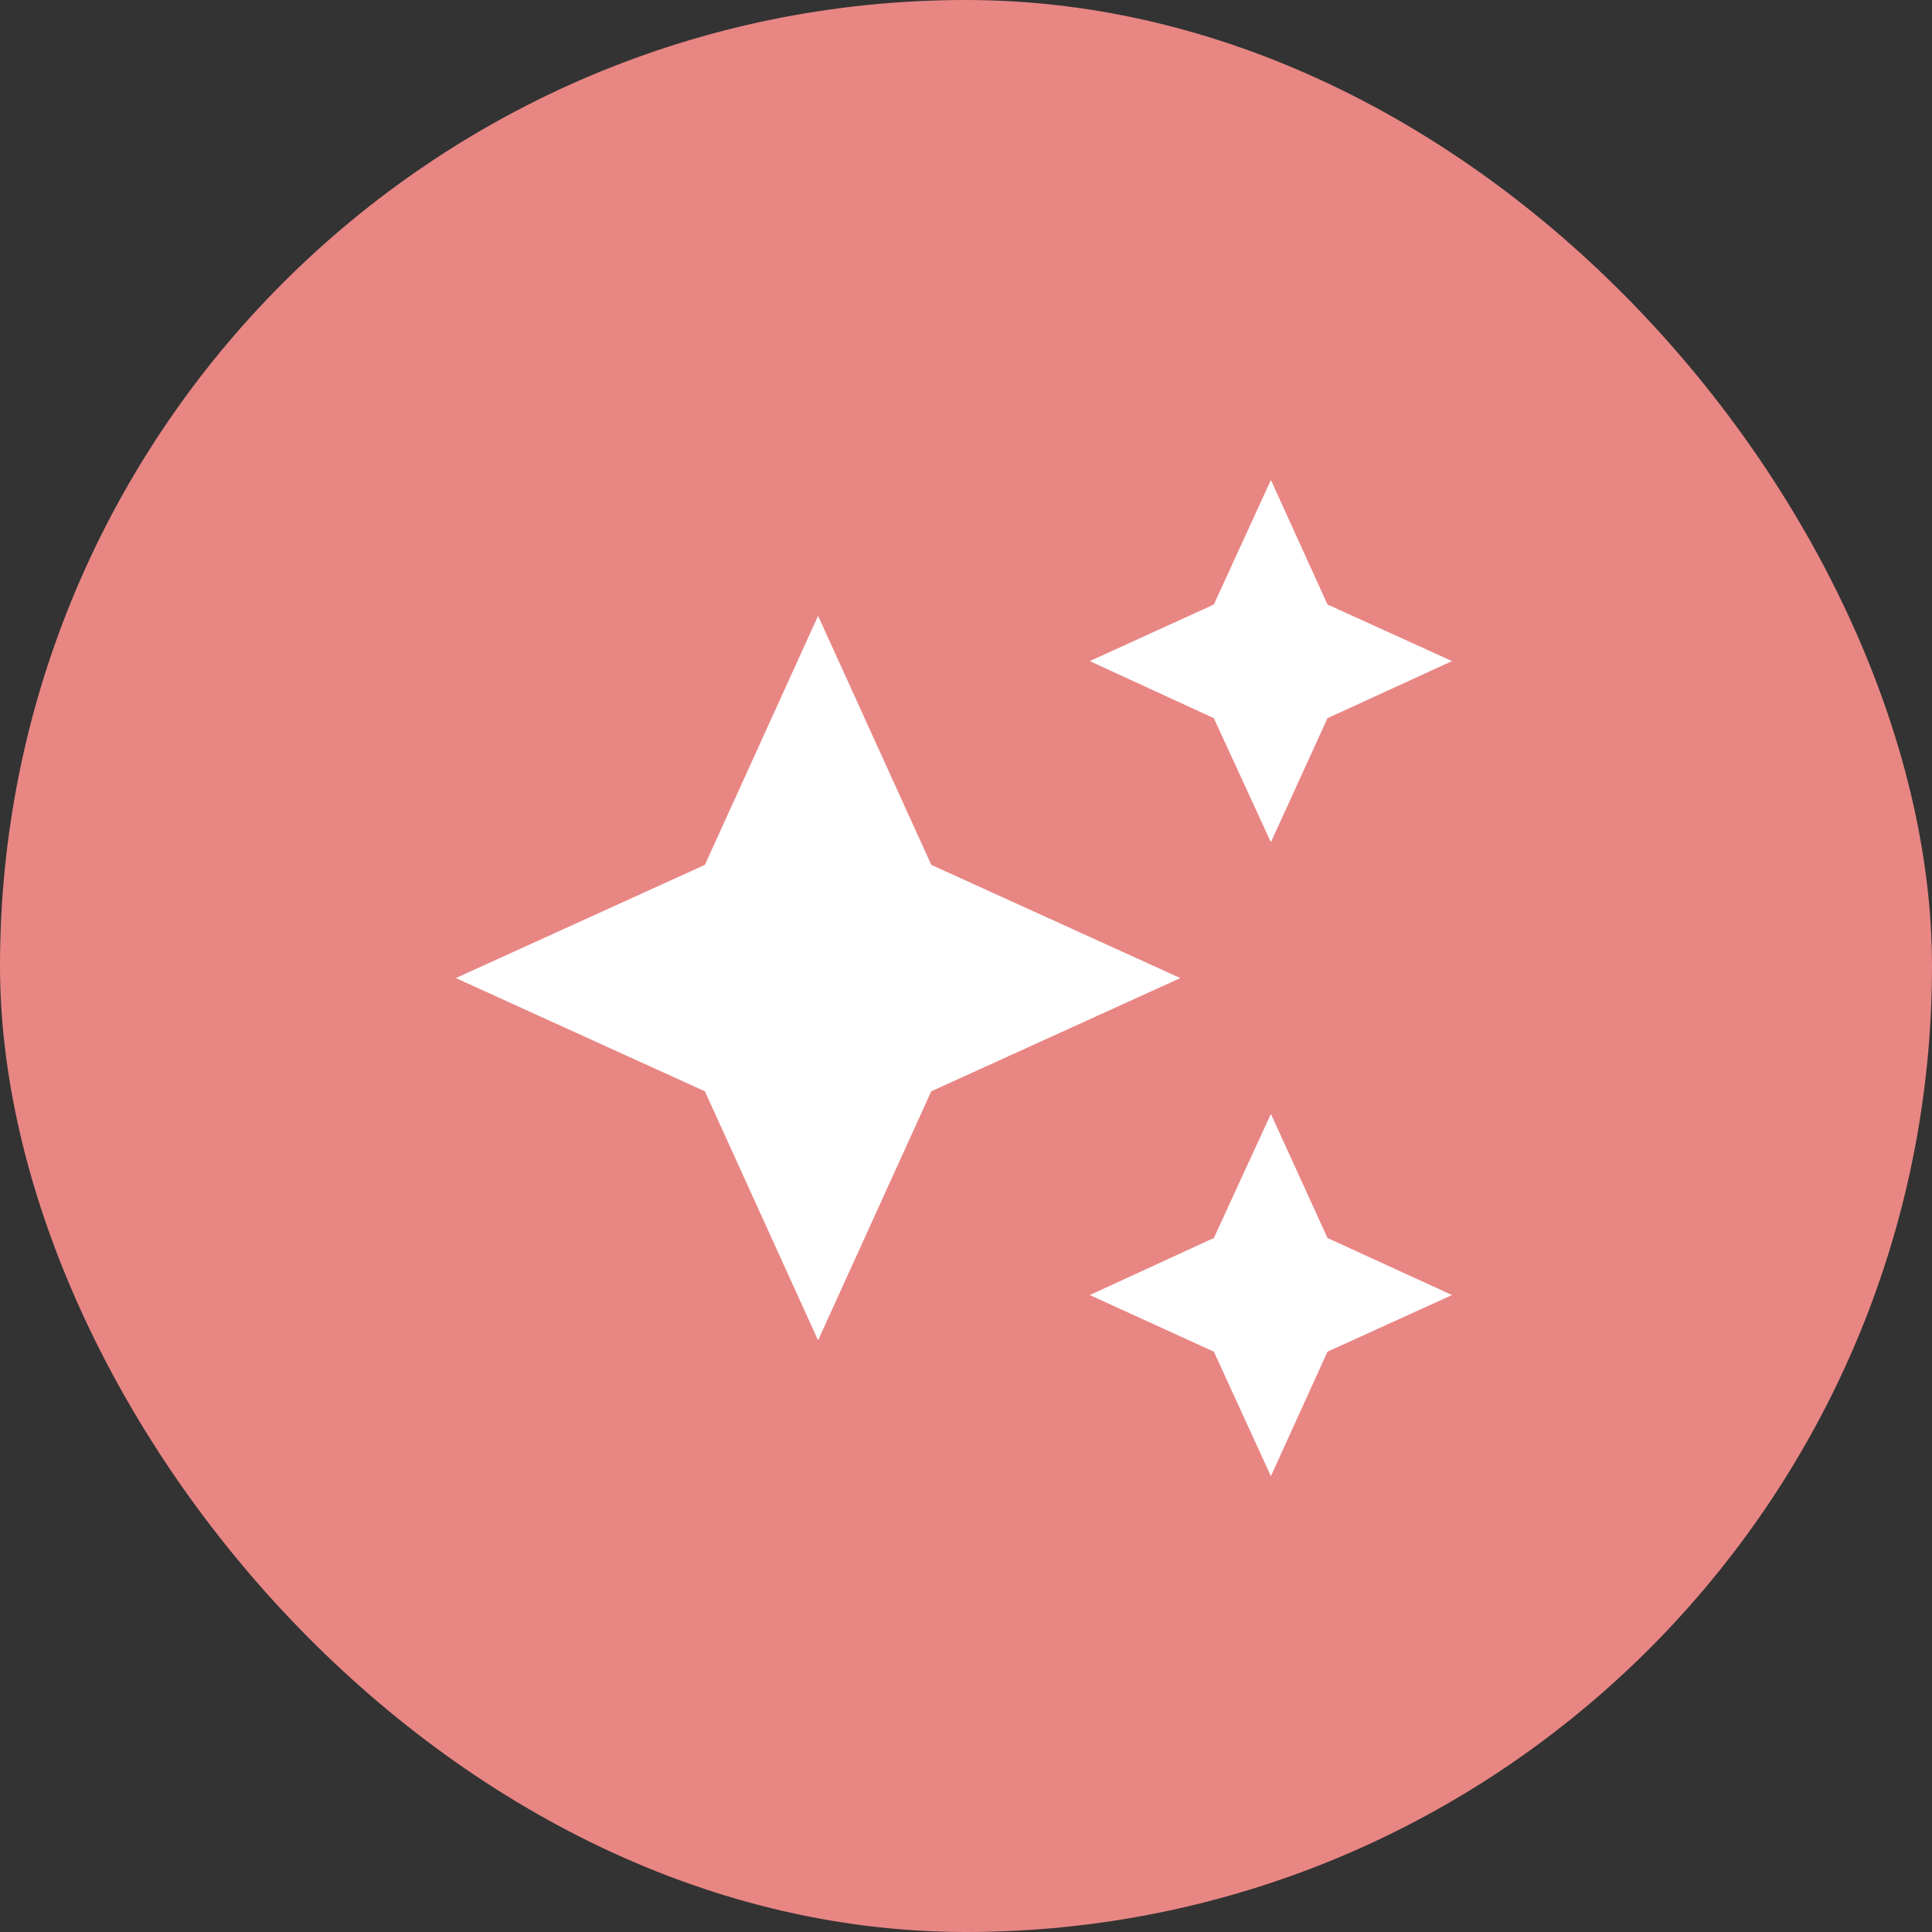
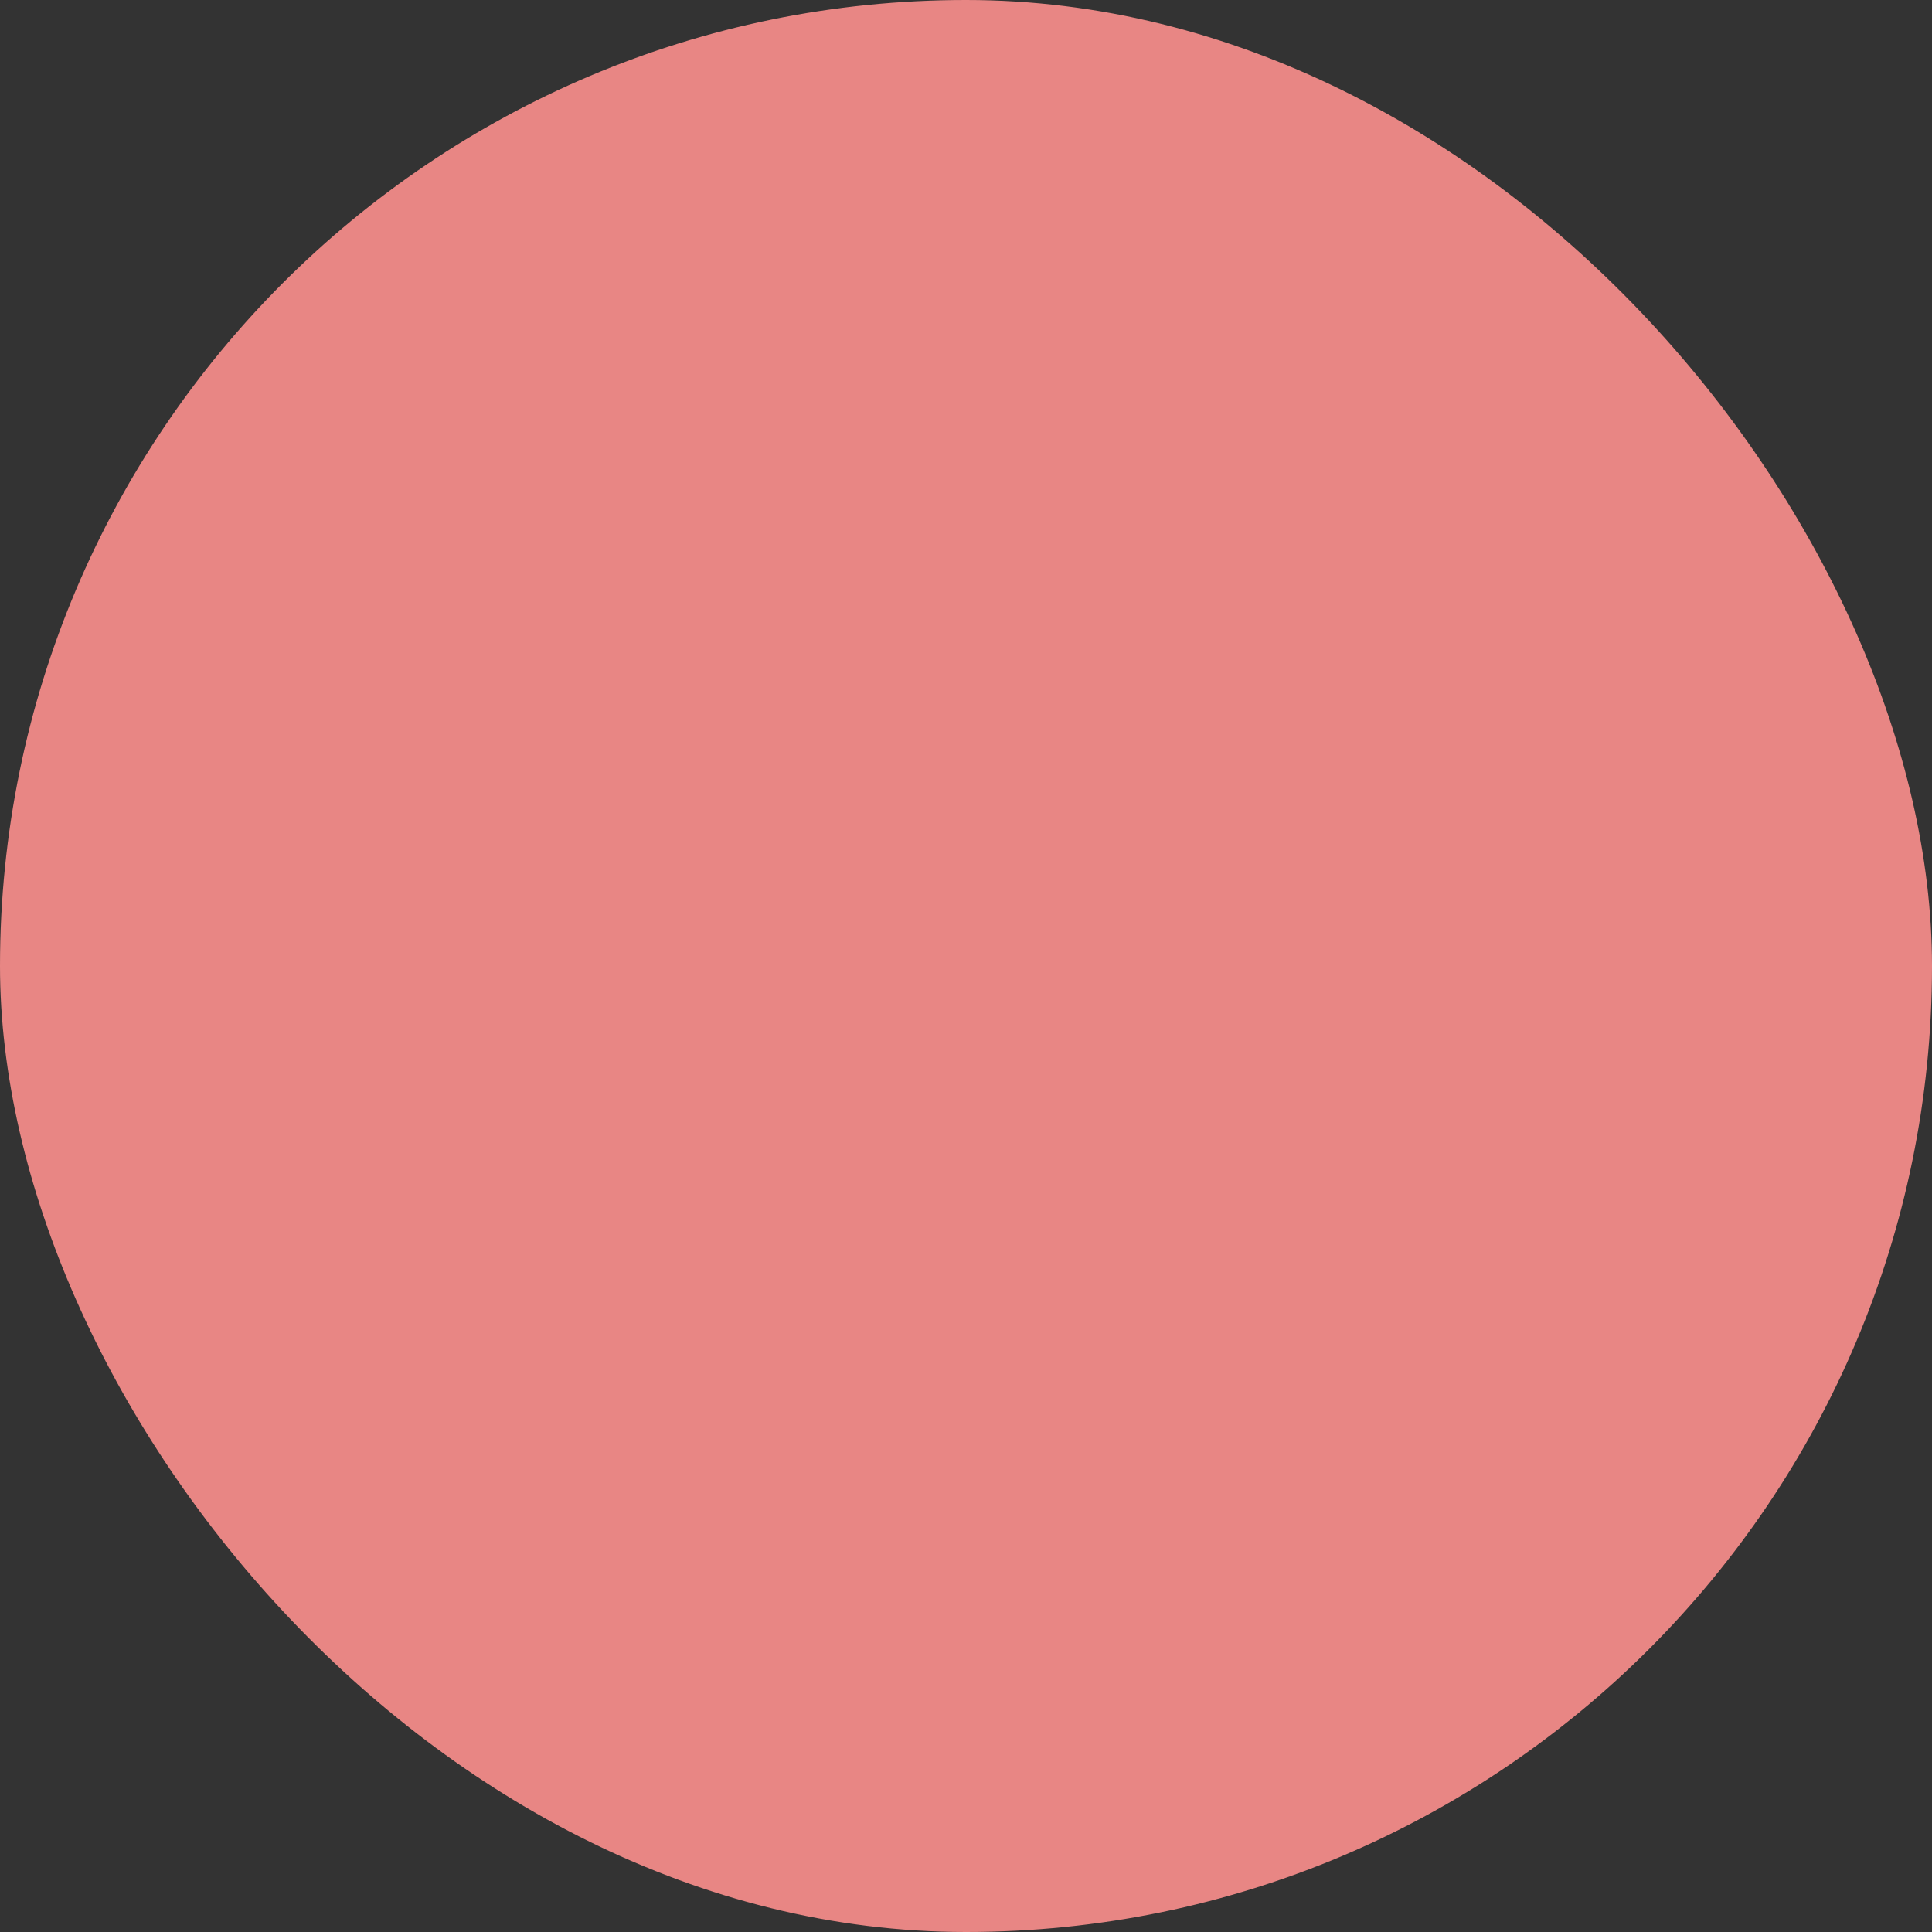
<svg xmlns="http://www.w3.org/2000/svg" width="80" height="80" viewBox="0 0 80 80" fill="none">
  <rect x="0" y="0" width="80" height="80" fill="#333333" stroke="none" />
  <rect width="80" height="80" rx="40" fill="#E88684" />
-   <path d="M52.625 19.875L50.263 25.031L45.125 27.375L50.263 29.738L52.625 34.875L54.969 29.738L60.125 27.375L54.969 25.031M33.875 25.5L29.188 35.812L18.875 40.5L29.188 45.188L33.875 55.5L38.562 45.188L48.875 40.5L38.562 35.812M52.625 46.125L50.263 51.263L45.125 53.625L50.263 55.969L52.625 61.125L54.969 55.969L60.125 53.625L54.969 51.263" fill="white" />
</svg>